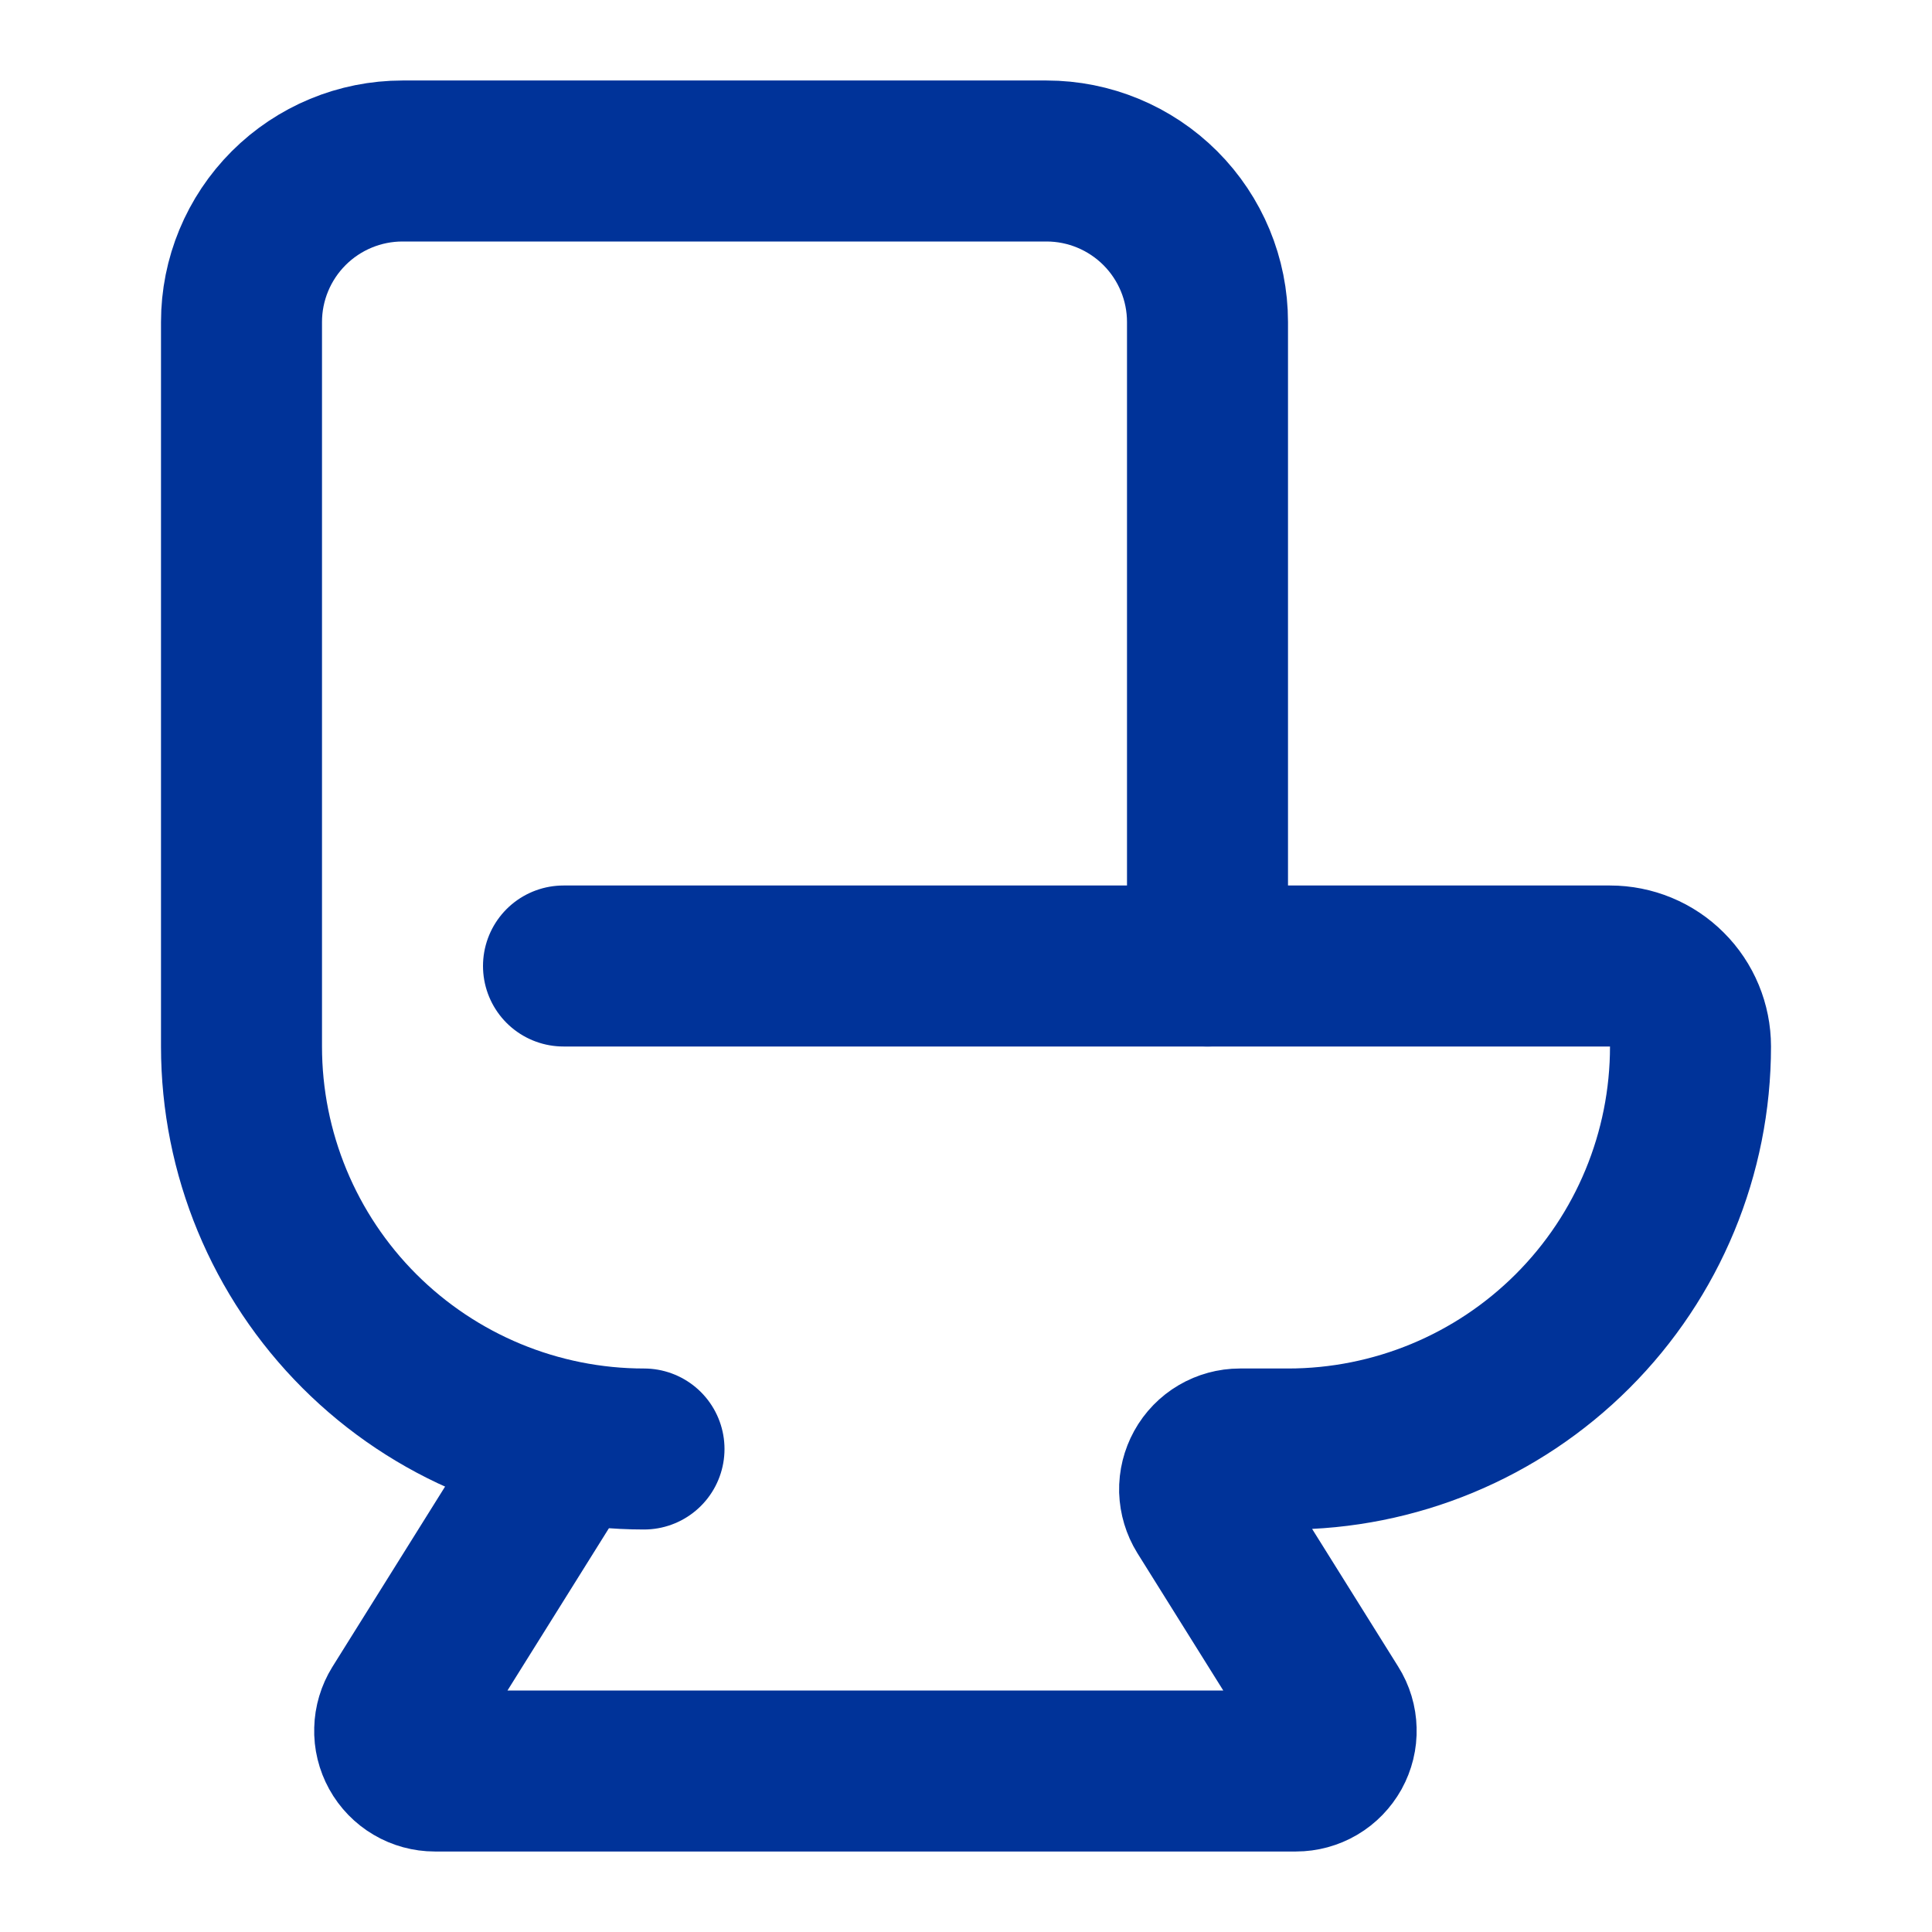
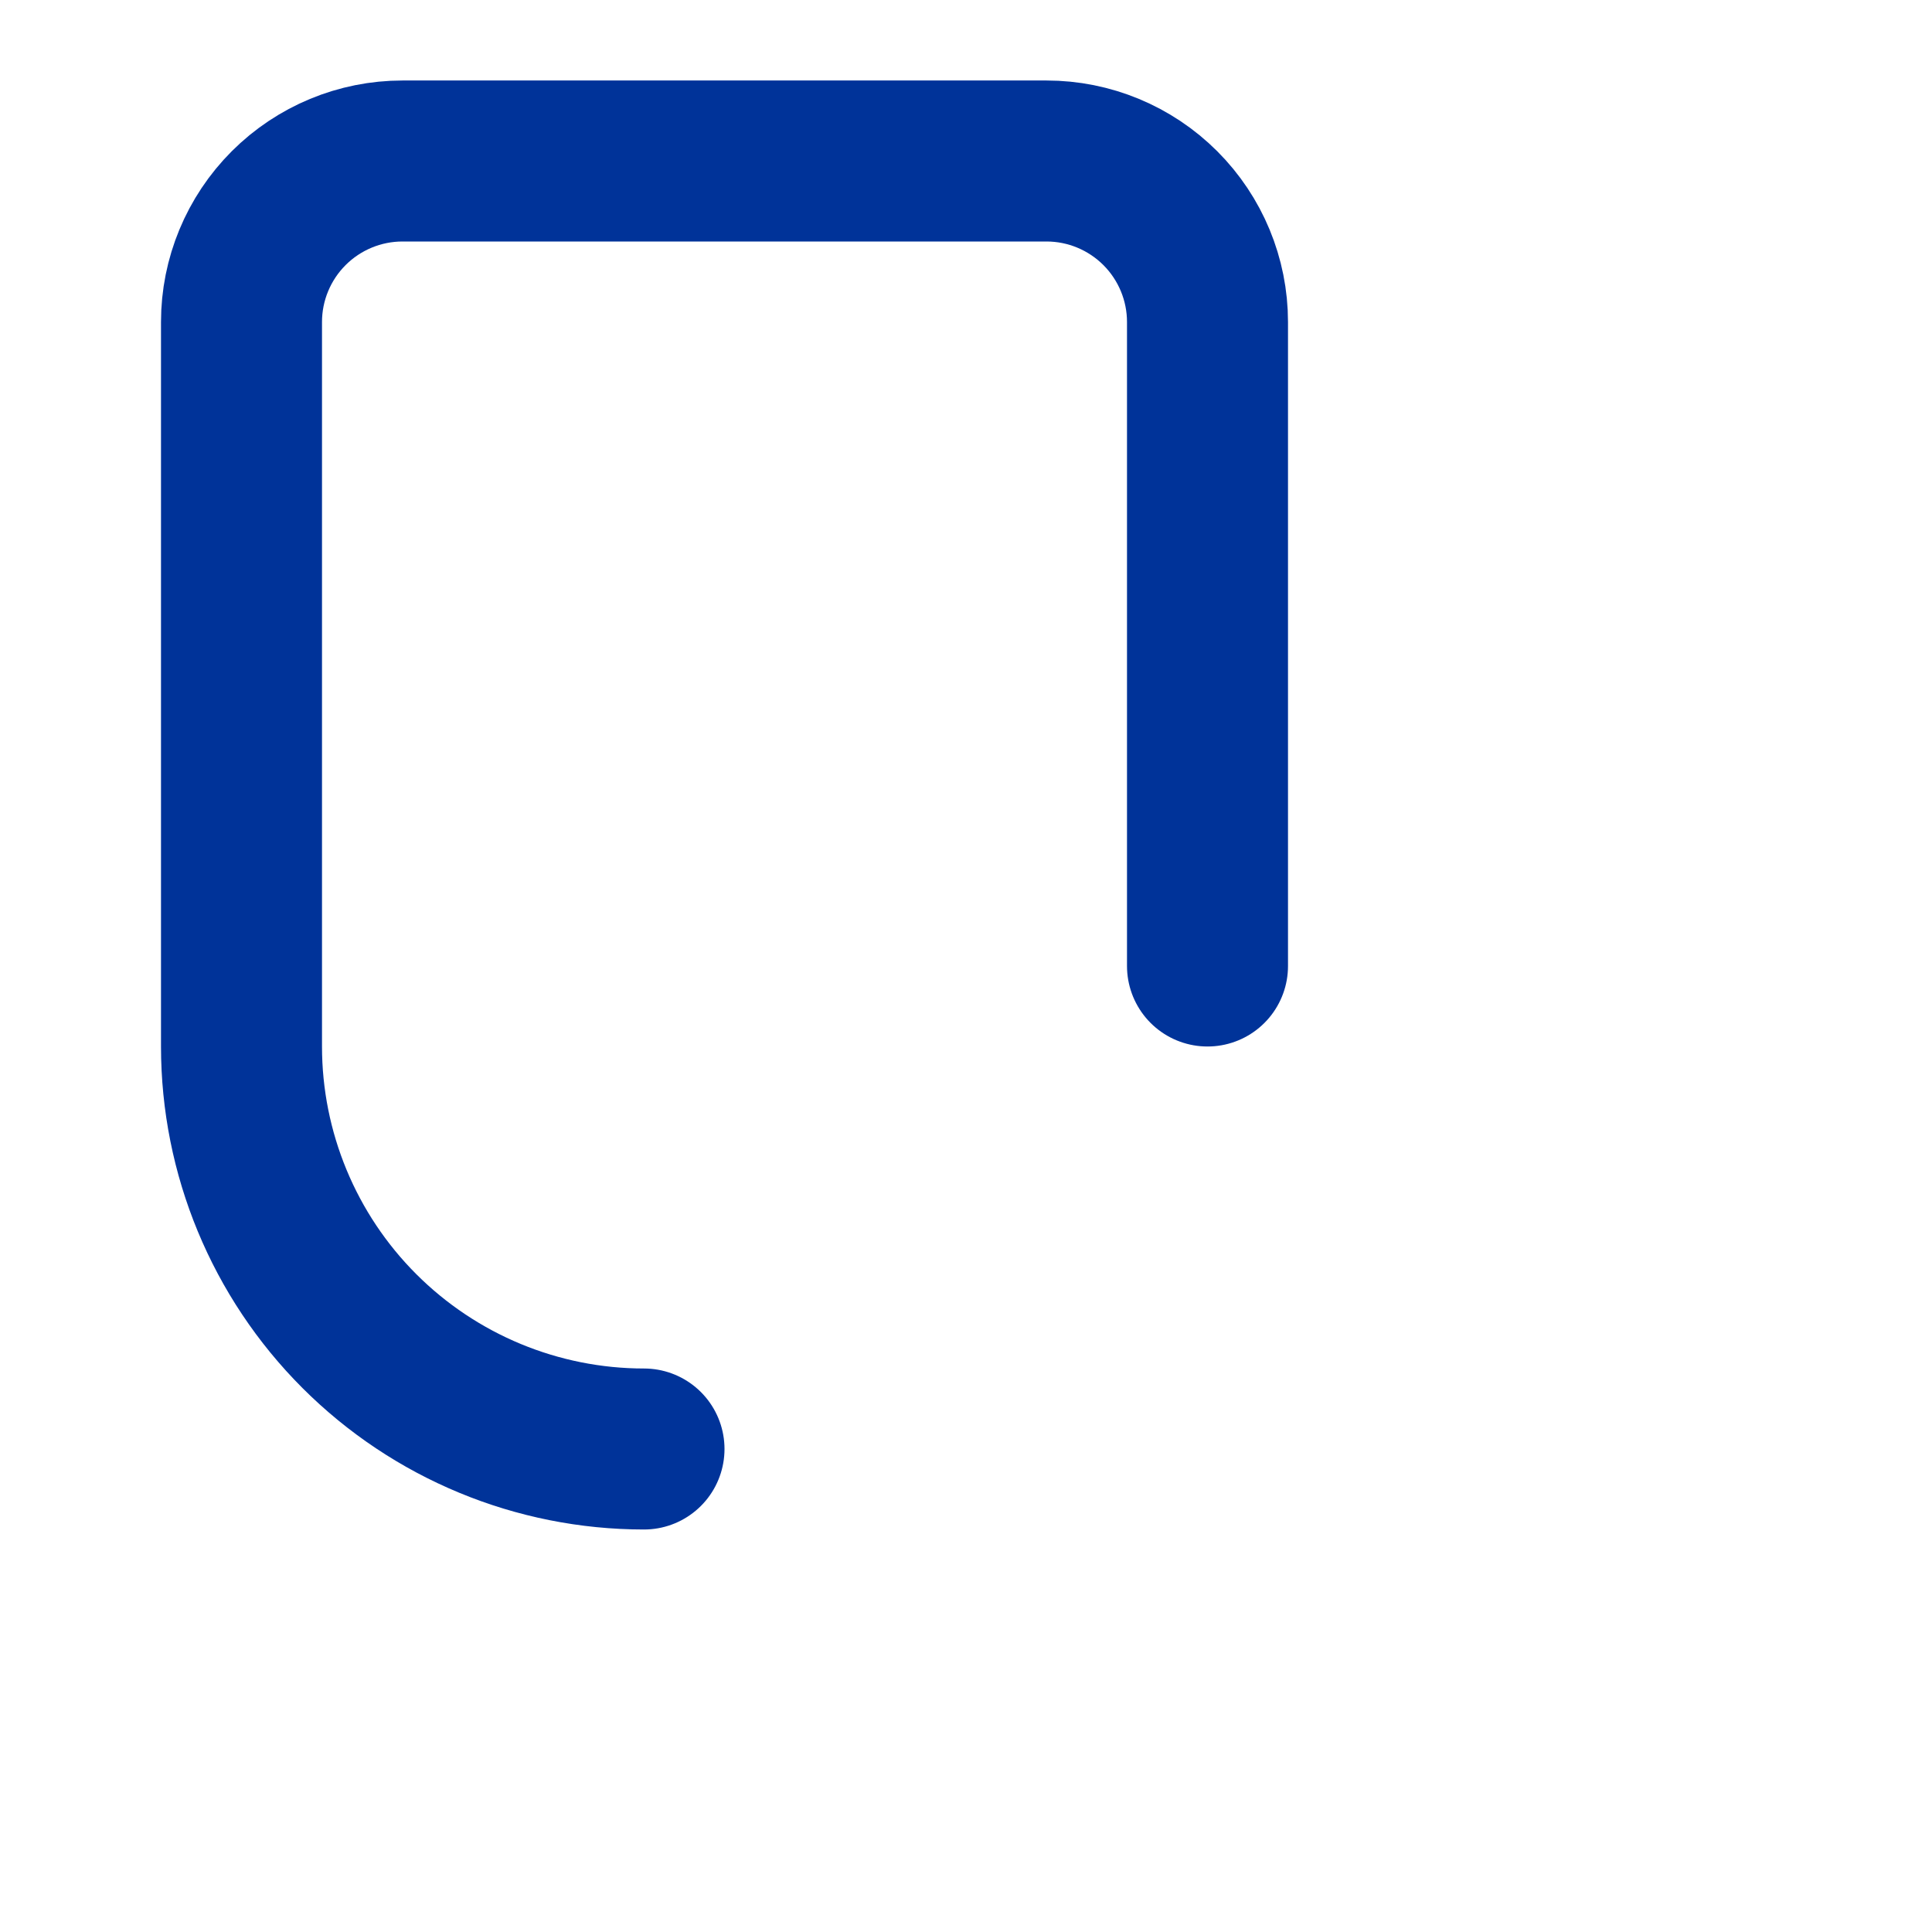
<svg xmlns="http://www.w3.org/2000/svg" width="24" height="24" viewBox="0 0 24 24" fill="none">
-   <path d="M7 12H20C20.266 12 20.52 12.105 20.707 12.293C20.895 12.48 21 12.735 21 13C21 14.326 20.474 15.598 19.536 16.535C18.598 17.473 17.326 18 16 18H15.402C15.313 18 15.226 18.024 15.149 18.069C15.072 18.114 15.008 18.18 14.965 18.258C14.922 18.336 14.9 18.424 14.902 18.513C14.905 18.602 14.931 18.689 14.978 18.765L16.522 21.235C16.57 21.311 16.596 21.398 16.598 21.487C16.601 21.576 16.579 21.664 16.536 21.742C16.492 21.82 16.429 21.886 16.352 21.931C16.275 21.976 16.188 22 16.098 22H5.402C5.313 22 5.225 21.976 5.149 21.931C5.072 21.886 5.008 21.82 4.965 21.742C4.922 21.664 4.9 21.576 4.903 21.487C4.905 21.398 4.931 21.311 4.978 21.235L7 18" stroke="#003399" stroke-width="2" stroke-linecap="round" stroke-linejoin="round" />
  <path d="M8 18C6.674 18 5.402 17.473 4.464 16.535C3.527 15.598 3 14.326 3 13V4C3 3.47 3.211 2.961 3.586 2.586C3.961 2.211 4.47 2 5 2H13C13.53 2 14.039 2.211 14.414 2.586C14.789 2.961 15 3.47 15 4V12" stroke="#003399" stroke-width="2" stroke-linecap="round" stroke-linejoin="round" />
</svg>